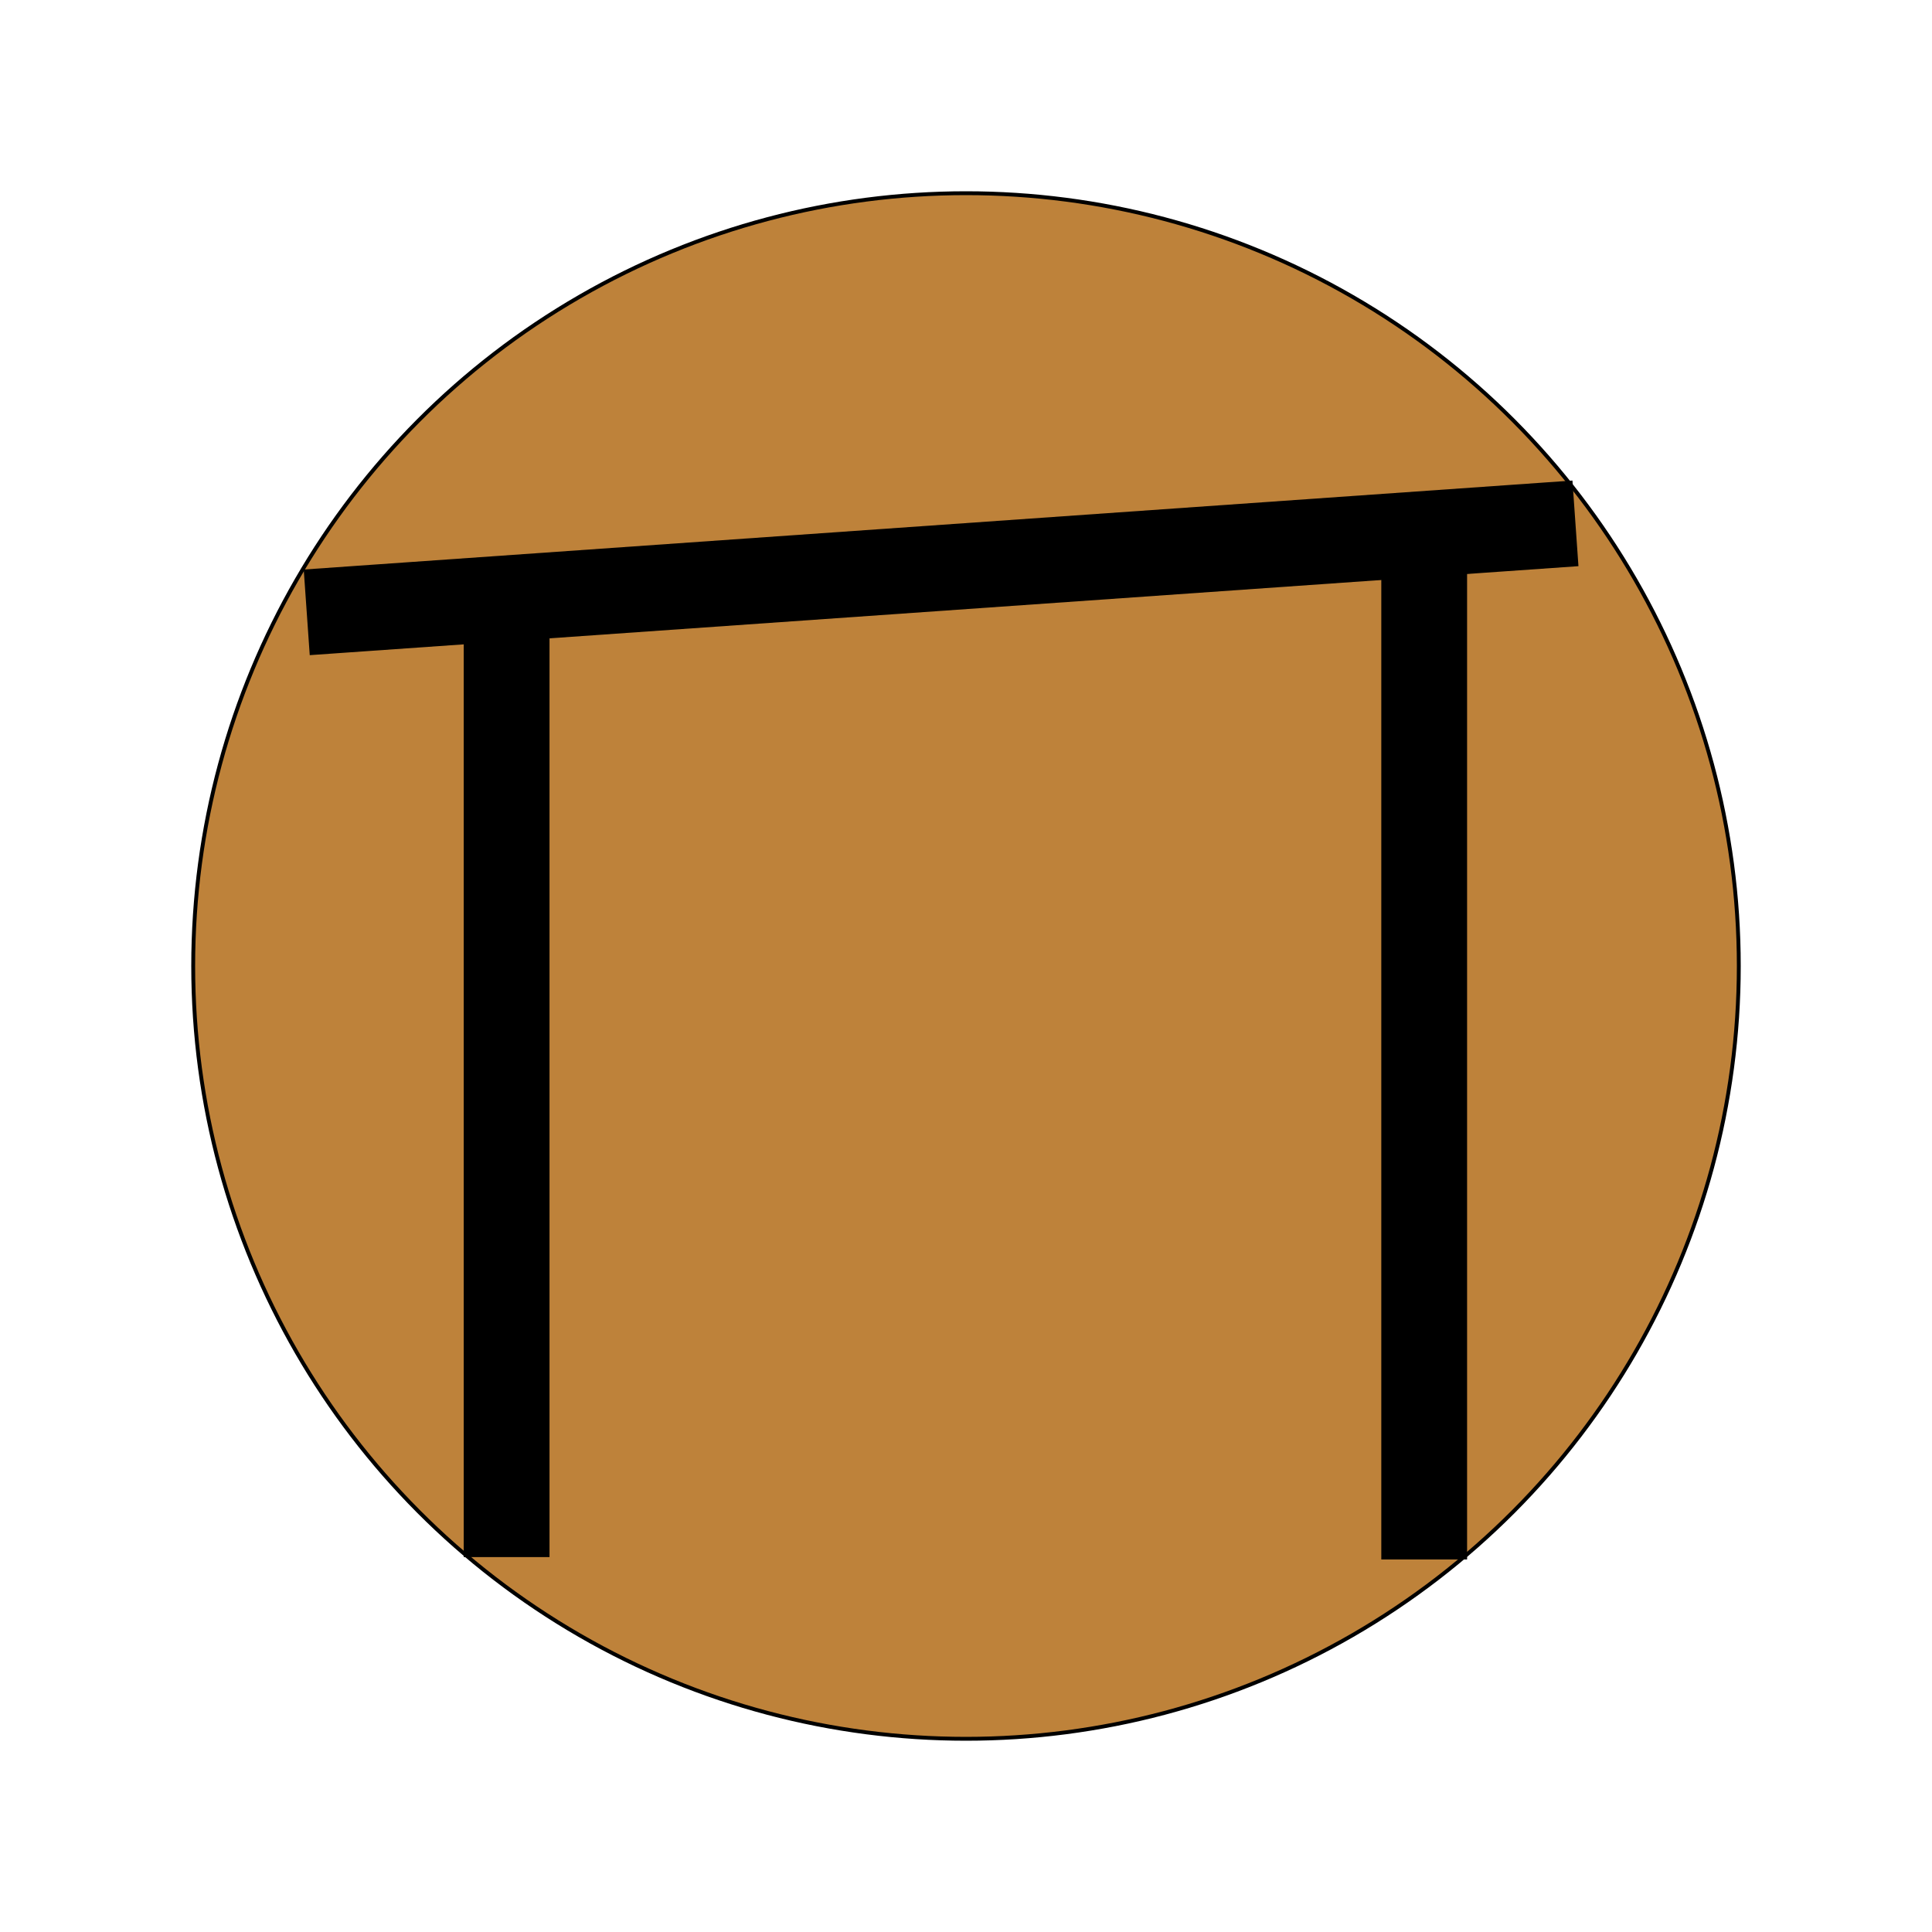
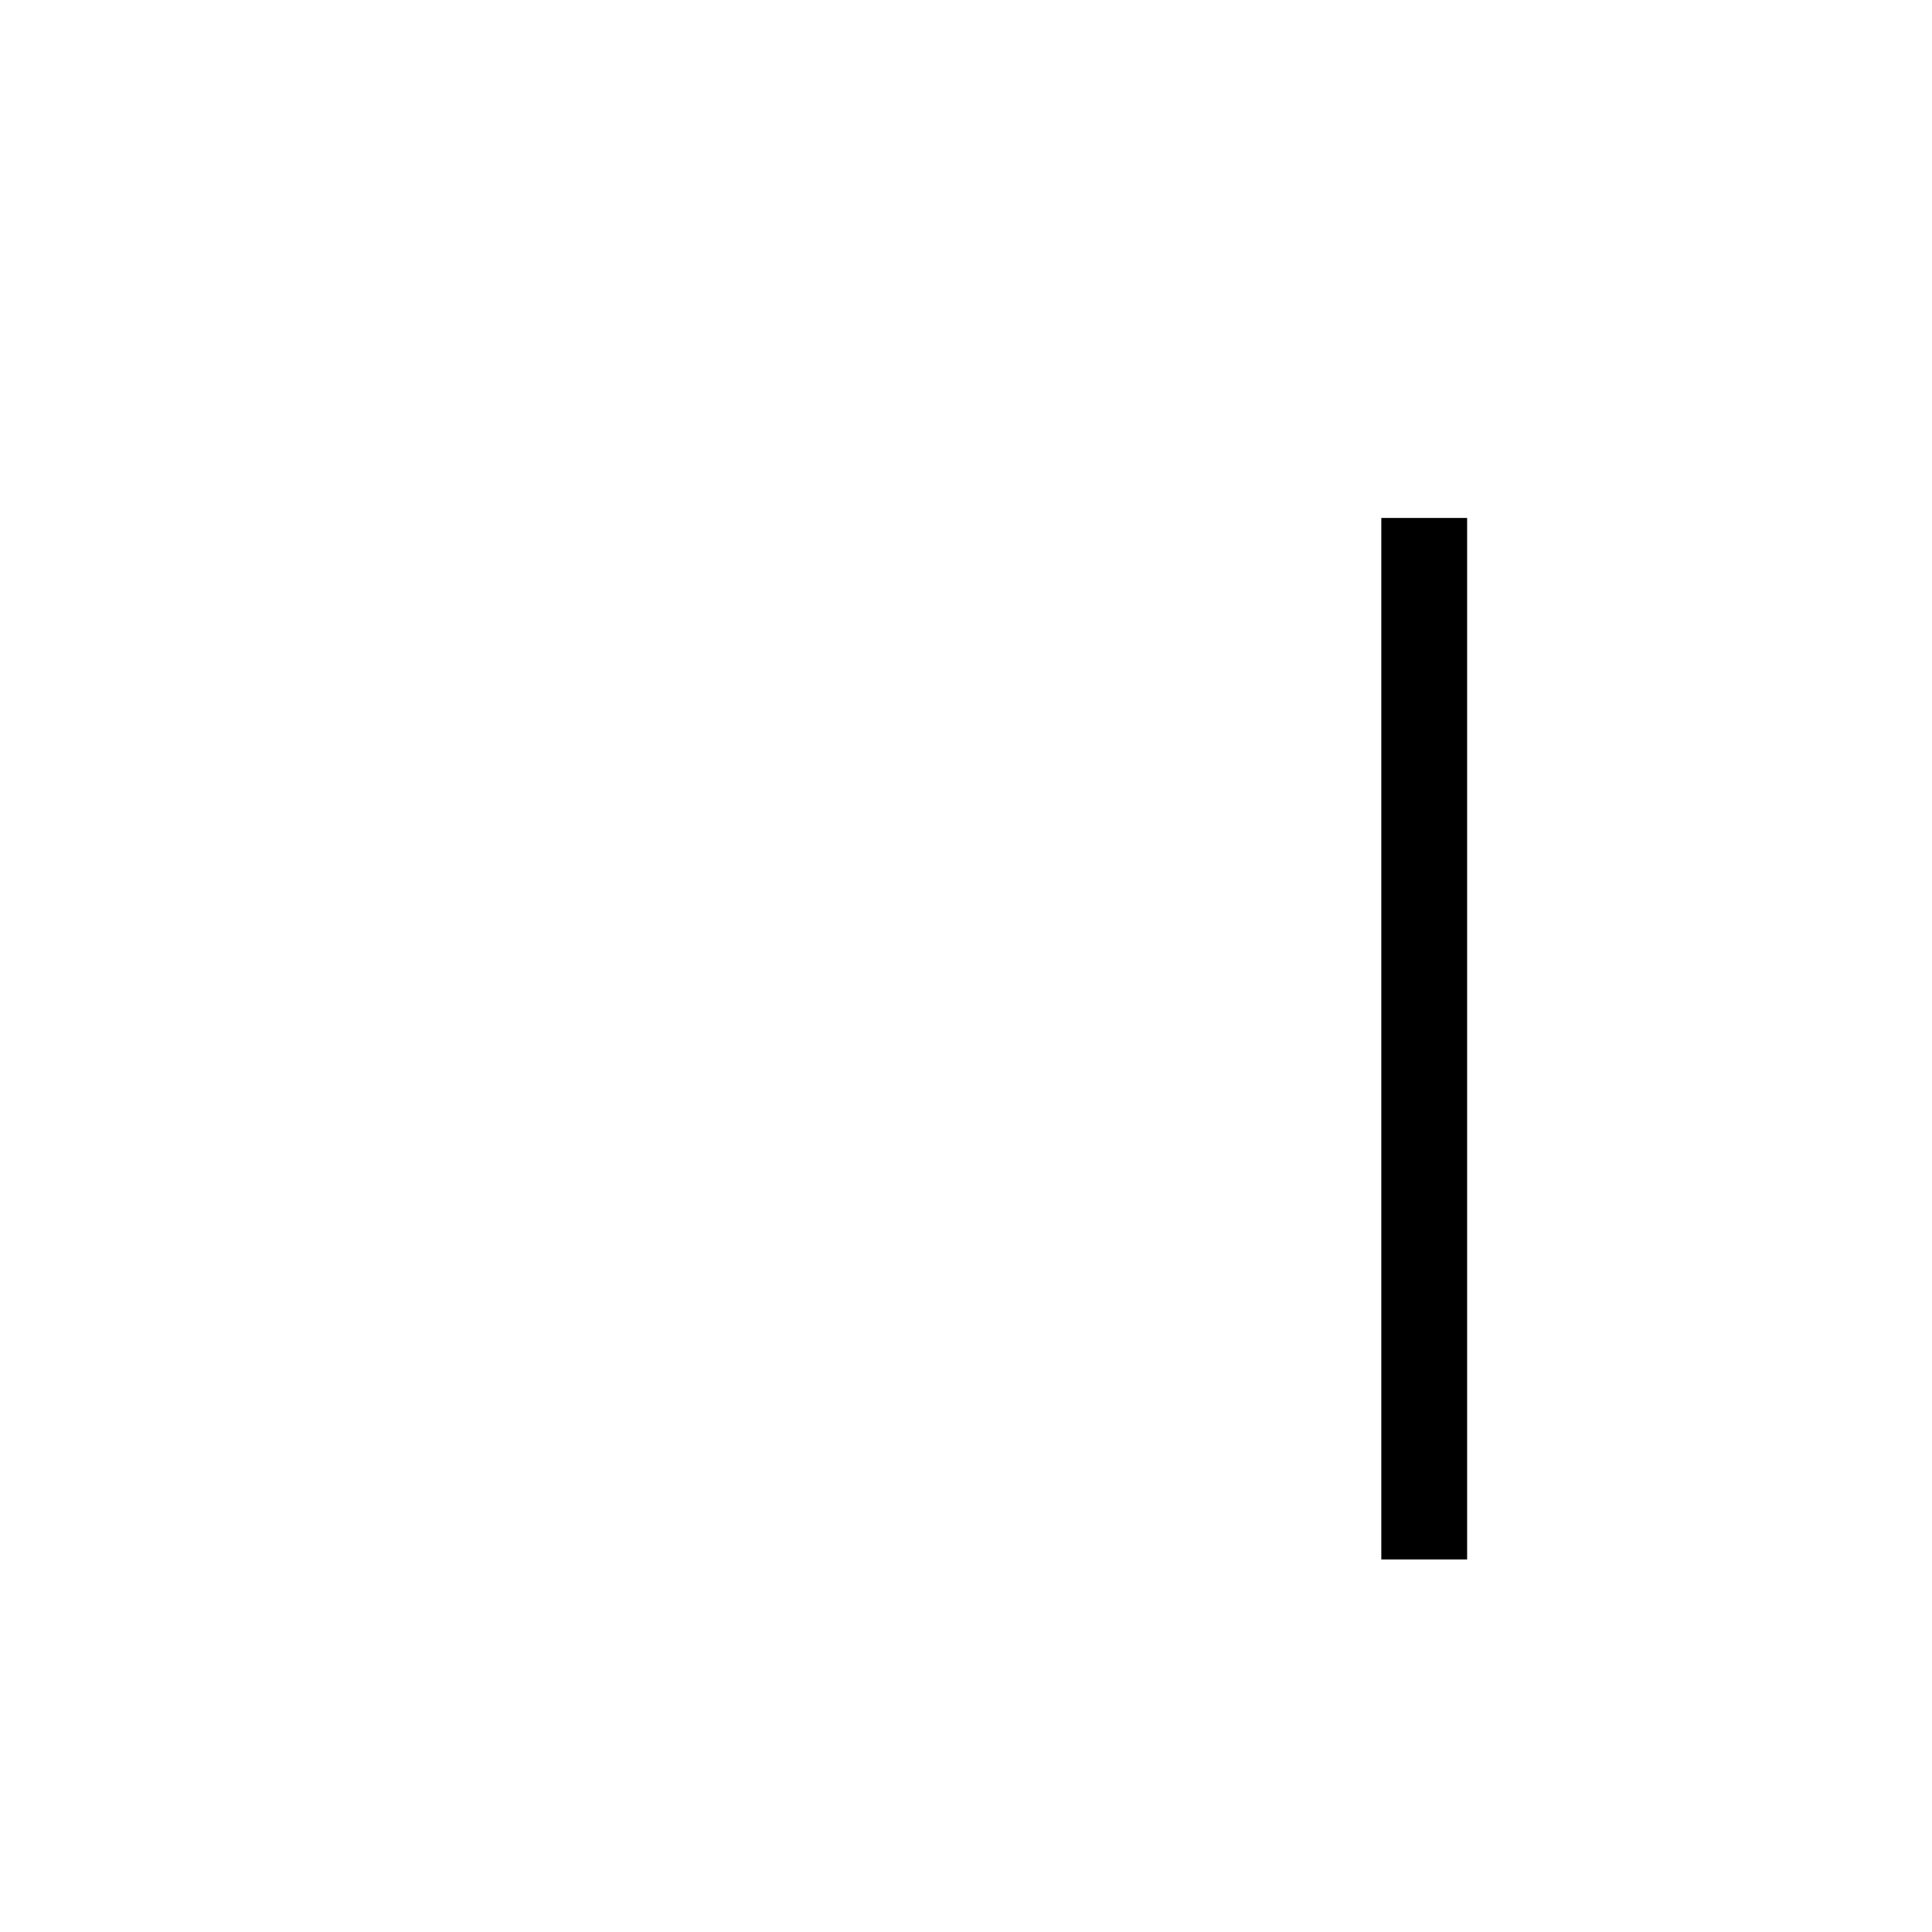
<svg xmlns="http://www.w3.org/2000/svg" xmlns:ns1="https://boxy-svg.com" viewBox="0 0 500 500">
  <defs>
    <ns1:guide x="250.559" y="277.468" angle="0" />
    <ns1:guide x="175.643" y="249.905" angle="90" />
    <ns1:guide x="126.171" y="137.532" angle="0" />
    <ns1:guide x="384.842" y="107.141" angle="0" />
    <ns1:guide x="275.295" y="417.405" angle="90" />
  </defs>
-   <ellipse style="transform-origin: 0px 291.772px 0px; stroke: rgb(0, 0, 0); fill: rgb(190, 130, 58);" cx="250" cy="250" rx="200" ry="200" />
-   <rect x="90.412" y="136.825" width="328" height="21.202" style="stroke: rgb(0, 0, 0); stroke-width: 1px; transform-origin: 254.413px 147.426px 0px;" transform="matrix(0.998, -0.07, 0.07, 0.998, -10.858, -0.467)" />
-   <rect x="70.567" y="136.825" width="256" height="21.202" style="stroke: rgb(0, 0, 0); stroke-width: 1px; transform-origin: 198.567px 147.426px 0px;" transform="matrix(0, -1, 1, 0, -67.455, 127.045)" />
  <rect x="74.029" y="136.825" width="268.566" height="21.202" style="stroke: rgb(0, 0, 0); stroke-width: 1px; transform-origin: 208.313px 147.426px 0px;" transform="matrix(0, -1, 1, 0, 160.267, 121.377)" />
</svg>